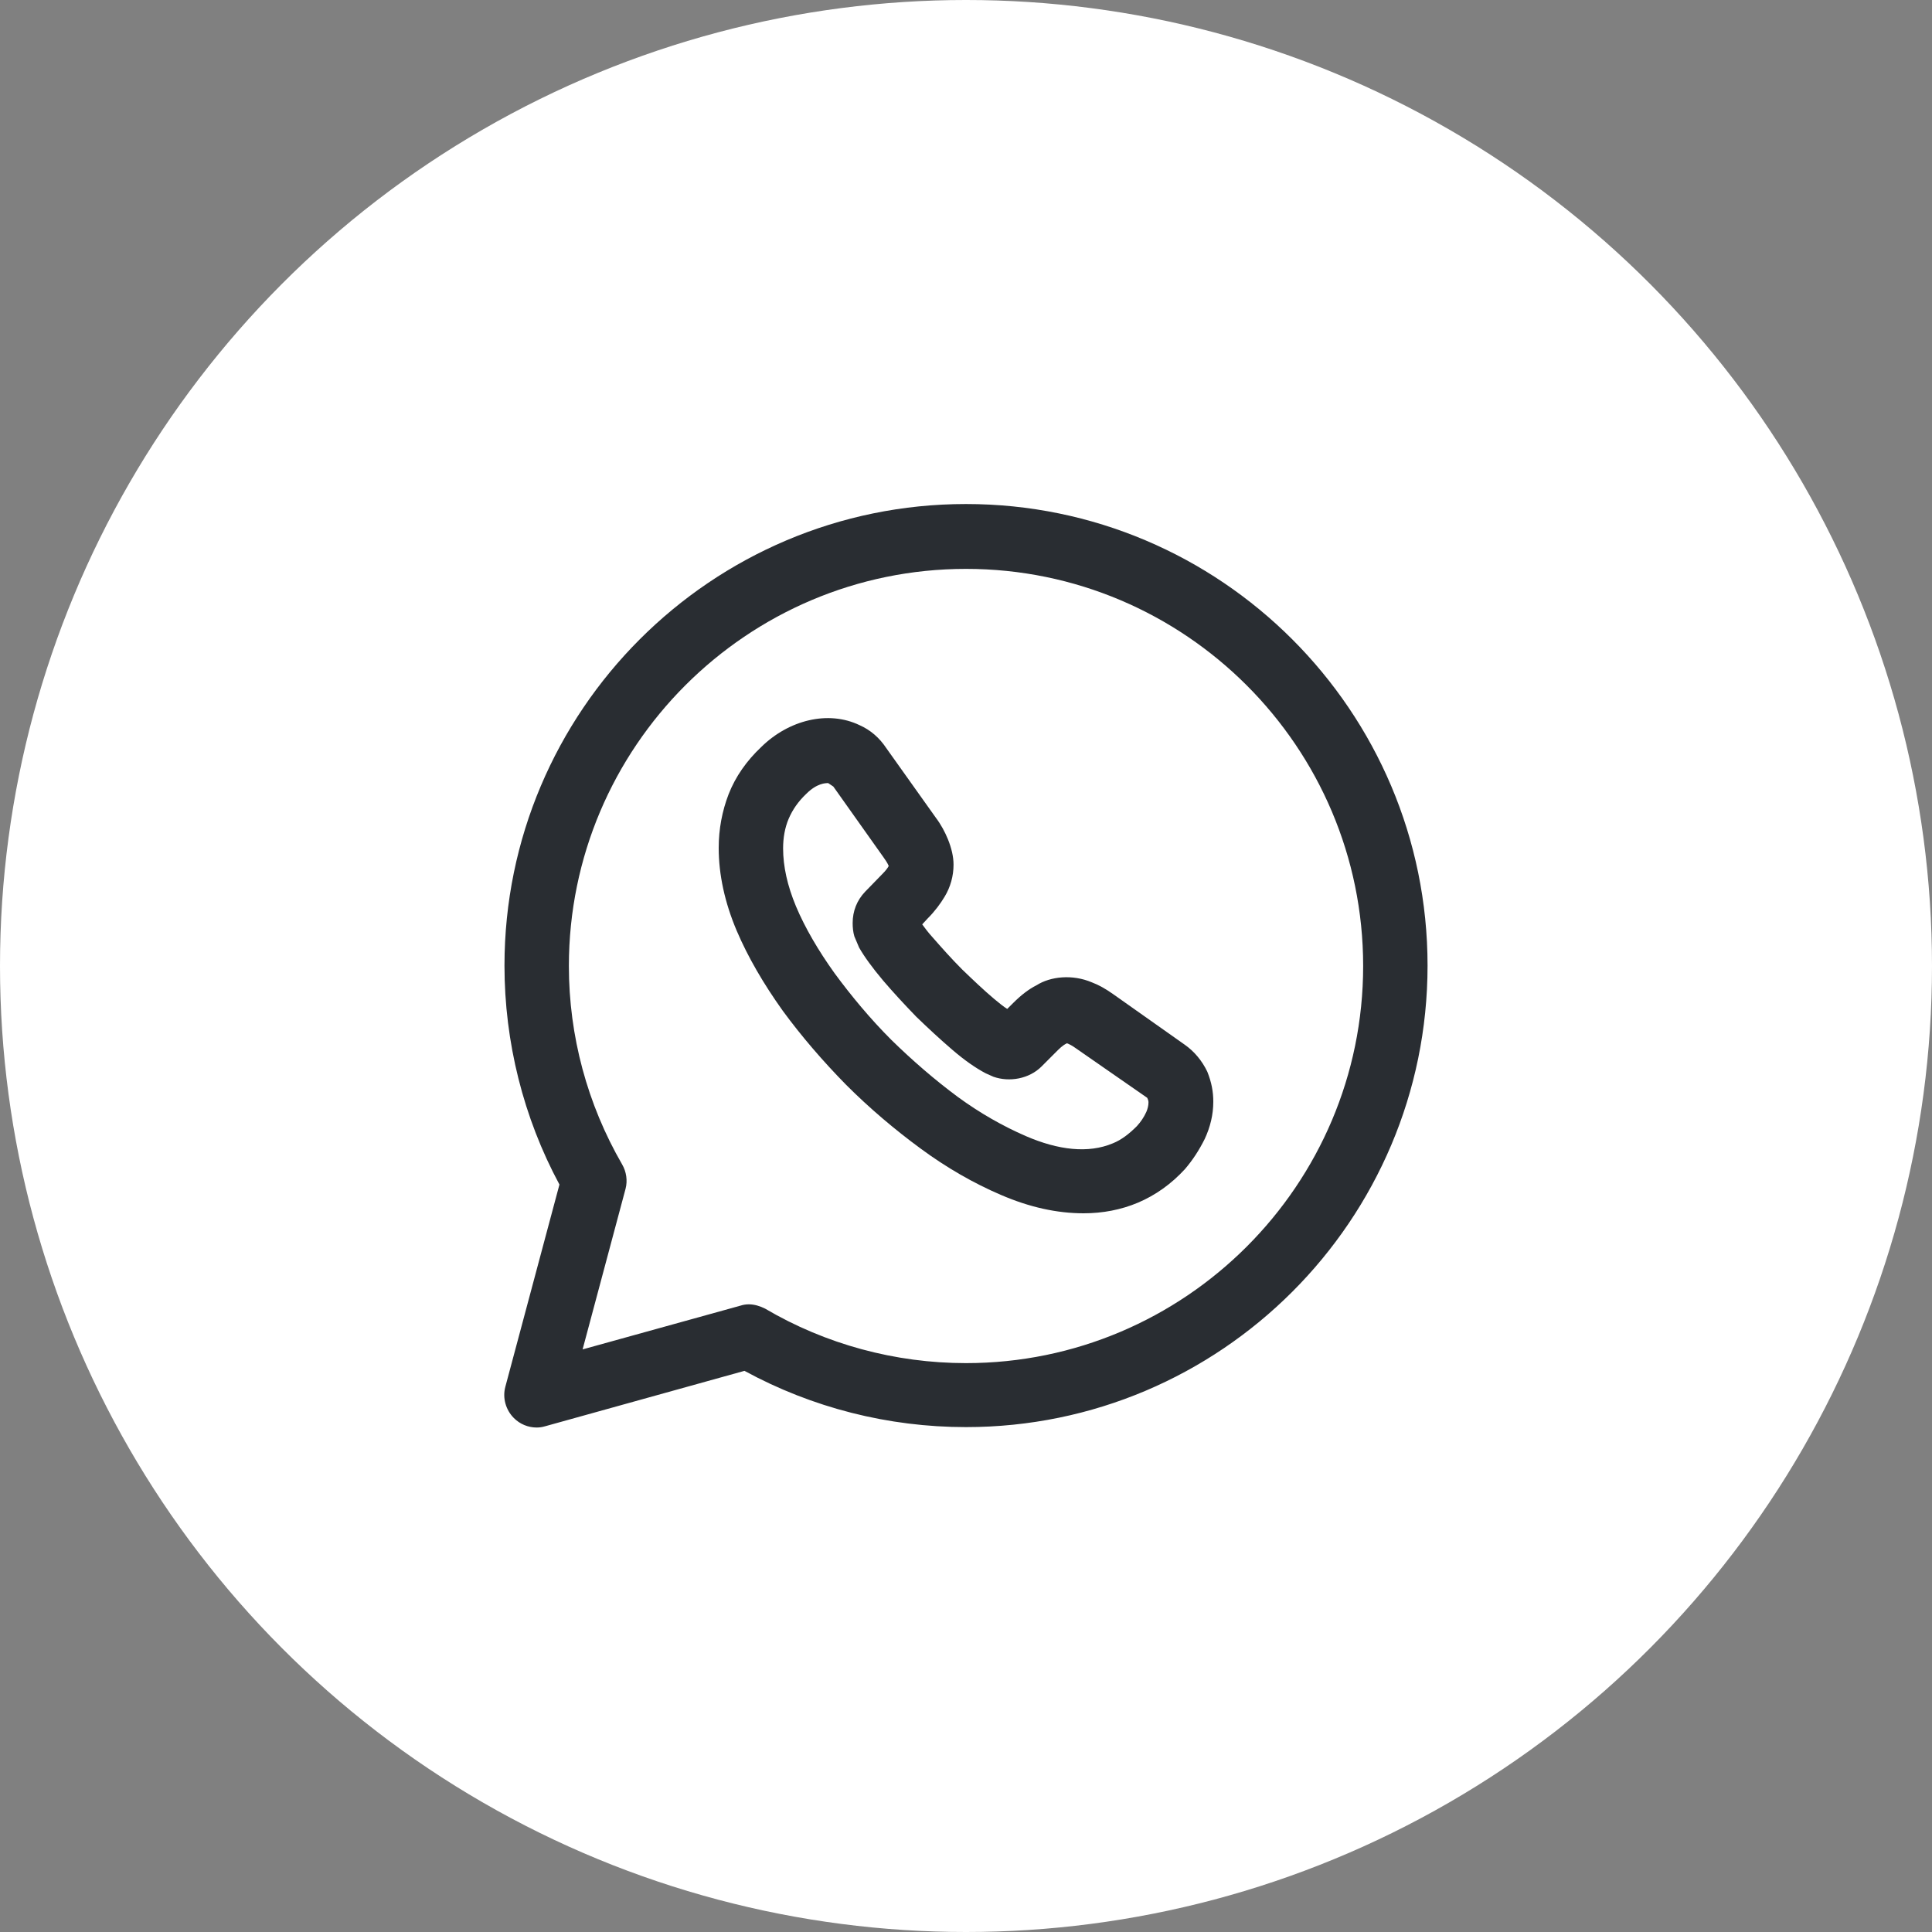
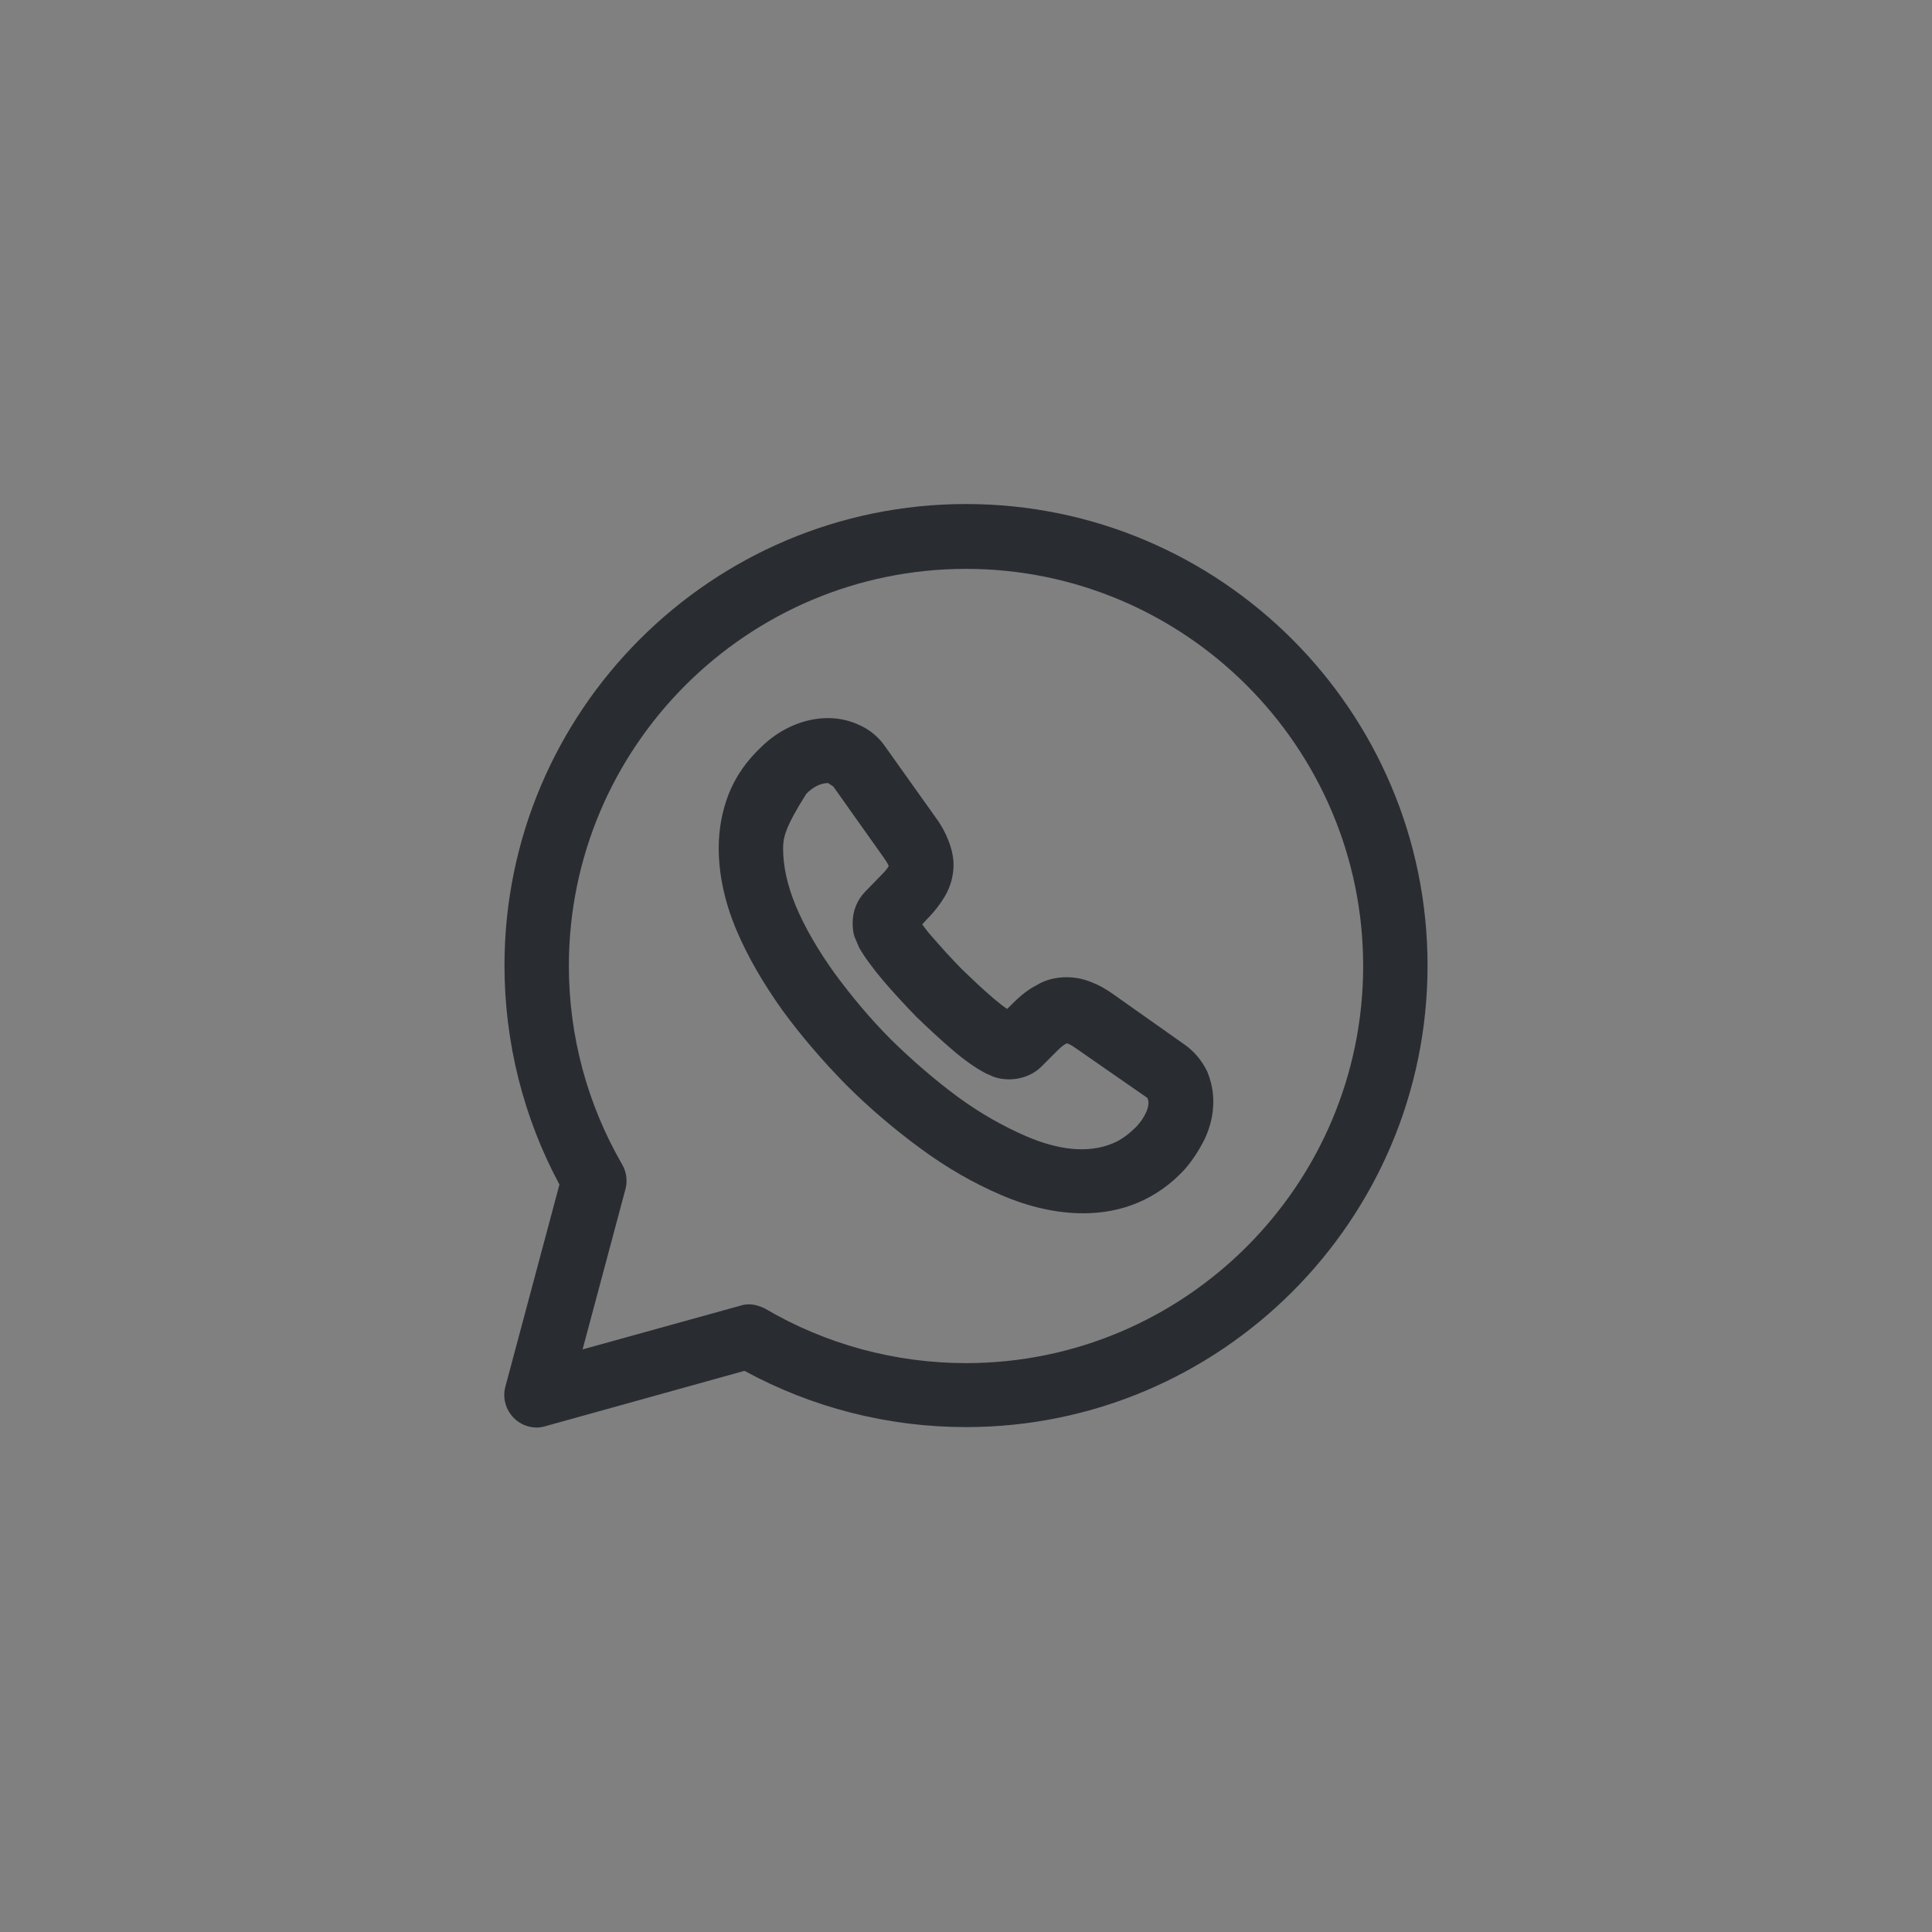
<svg xmlns="http://www.w3.org/2000/svg" width="60" height="60" viewBox="0 0 60 60" fill="none">
  <rect x="0" y="0" width="60" height="60" fill="#808080" stroke="none" />
-   <circle cx="30" cy="30" r="30" fill="white" />
  <path d="M16.667 44.333C16.4 44.333 16.147 44.227 15.96 44.04C15.707 43.787 15.6 43.413 15.694 43.067L17.374 36.787C16.254 34.707 15.667 32.36 15.667 29.987C15.667 22.08 22.093 15.653 30 15.653C37.907 15.653 44.334 22.08 44.334 29.987C44.334 37.893 37.907 44.32 30 44.32C27.587 44.32 25.227 43.72 23.12 42.573L16.933 44.293C16.84 44.32 16.76 44.333 16.667 44.333ZM23.253 40.507C23.427 40.507 23.6 40.56 23.76 40.64C25.64 41.747 27.8 42.333 30 42.333C36.8 42.333 42.334 36.8 42.334 30C42.334 23.2 36.8 17.667 30 17.667C23.2 17.667 17.667 23.2 17.667 30C17.667 32.173 18.24 34.293 19.32 36.16C19.453 36.387 19.494 36.667 19.427 36.92L18.093 41.907L23 40.547C23.08 40.52 23.174 40.507 23.253 40.507Z" fill="#292D32" />
-   <path d="M33.653 37.68C32.827 37.68 31.973 37.493 31.08 37.107C30.24 36.747 29.4 36.267 28.587 35.667C27.787 35.08 27 34.413 26.28 33.693C25.56 32.96 24.893 32.187 24.307 31.387C23.707 30.547 23.227 29.72 22.88 28.907C22.507 28.027 22.32 27.16 22.32 26.333C22.32 25.747 22.427 25.187 22.627 24.667C22.84 24.12 23.187 23.627 23.64 23.2C24.493 22.36 25.72 22.053 26.693 22.52C27.027 22.667 27.307 22.907 27.52 23.227L29.067 25.4C29.227 25.613 29.347 25.84 29.44 26.067C29.547 26.333 29.613 26.6 29.613 26.853C29.613 27.2 29.52 27.547 29.333 27.853C29.213 28.053 29.04 28.293 28.813 28.52L28.64 28.707C28.72 28.813 28.813 28.947 28.96 29.107C29.24 29.427 29.547 29.773 29.88 30.107C30.213 30.427 30.547 30.747 30.88 31.027C31.04 31.16 31.173 31.267 31.28 31.333L31.467 31.147C31.707 30.907 31.947 30.72 32.187 30.6C32.627 30.32 33.307 30.253 33.907 30.507C34.12 30.587 34.333 30.707 34.56 30.867L36.787 32.44C37.093 32.653 37.333 32.947 37.493 33.28C37.627 33.613 37.68 33.907 37.68 34.213C37.68 34.613 37.587 35 37.413 35.373C37.24 35.72 37.04 36.027 36.8 36.307C36.373 36.773 35.88 37.12 35.347 37.347C34.813 37.573 34.24 37.68 33.653 37.68ZM25.72 24.32C25.64 24.32 25.373 24.32 25.04 24.653C24.787 24.893 24.613 25.147 24.493 25.427C24.373 25.707 24.32 26.027 24.32 26.347C24.32 26.907 24.453 27.507 24.72 28.147C25 28.813 25.413 29.52 25.92 30.227C26.44 30.933 27.027 31.64 27.68 32.293C28.333 32.933 29.027 33.533 29.747 34.067C30.44 34.573 31.147 34.973 31.853 35.28C32.867 35.72 33.8 35.827 34.56 35.507C34.827 35.4 35.067 35.213 35.307 34.973C35.427 34.84 35.52 34.707 35.6 34.533C35.64 34.44 35.667 34.333 35.667 34.24C35.667 34.213 35.667 34.173 35.627 34.093L33.4 32.547C33.307 32.48 33.213 32.427 33.133 32.4C33.08 32.427 33 32.467 32.853 32.613L32.347 33.12C31.96 33.507 31.347 33.613 30.853 33.44L30.613 33.333C30.307 33.173 29.96 32.933 29.573 32.6C29.2 32.28 28.84 31.947 28.453 31.573C28.08 31.187 27.747 30.827 27.427 30.453C27.08 30.04 26.84 29.707 26.68 29.427L26.533 29.08C26.493 28.947 26.48 28.8 26.48 28.667C26.48 28.293 26.613 27.96 26.867 27.693L27.373 27.173C27.52 27.027 27.573 26.947 27.6 26.893C27.56 26.8 27.507 26.72 27.44 26.627L25.88 24.427L25.72 24.32Z" fill="#292D32" />
+   <path d="M33.653 37.68C32.827 37.68 31.973 37.493 31.08 37.107C30.24 36.747 29.4 36.267 28.587 35.667C27.787 35.08 27 34.413 26.28 33.693C25.56 32.96 24.893 32.187 24.307 31.387C23.707 30.547 23.227 29.72 22.88 28.907C22.507 28.027 22.32 27.16 22.32 26.333C22.32 25.747 22.427 25.187 22.627 24.667C22.84 24.12 23.187 23.627 23.64 23.2C24.493 22.36 25.72 22.053 26.693 22.52C27.027 22.667 27.307 22.907 27.52 23.227L29.067 25.4C29.227 25.613 29.347 25.84 29.44 26.067C29.547 26.333 29.613 26.6 29.613 26.853C29.613 27.2 29.52 27.547 29.333 27.853C29.213 28.053 29.04 28.293 28.813 28.52L28.64 28.707C28.72 28.813 28.813 28.947 28.96 29.107C29.24 29.427 29.547 29.773 29.88 30.107C30.213 30.427 30.547 30.747 30.88 31.027C31.04 31.16 31.173 31.267 31.28 31.333L31.467 31.147C31.707 30.907 31.947 30.72 32.187 30.6C32.627 30.32 33.307 30.253 33.907 30.507C34.12 30.587 34.333 30.707 34.56 30.867L36.787 32.44C37.093 32.653 37.333 32.947 37.493 33.28C37.627 33.613 37.68 33.907 37.68 34.213C37.68 34.613 37.587 35 37.413 35.373C37.24 35.72 37.04 36.027 36.8 36.307C36.373 36.773 35.88 37.12 35.347 37.347C34.813 37.573 34.24 37.68 33.653 37.68ZM25.72 24.32C25.64 24.32 25.373 24.32 25.04 24.653C24.373 25.707 24.32 26.027 24.32 26.347C24.32 26.907 24.453 27.507 24.72 28.147C25 28.813 25.413 29.52 25.92 30.227C26.44 30.933 27.027 31.64 27.68 32.293C28.333 32.933 29.027 33.533 29.747 34.067C30.44 34.573 31.147 34.973 31.853 35.28C32.867 35.72 33.8 35.827 34.56 35.507C34.827 35.4 35.067 35.213 35.307 34.973C35.427 34.84 35.52 34.707 35.6 34.533C35.64 34.44 35.667 34.333 35.667 34.24C35.667 34.213 35.667 34.173 35.627 34.093L33.4 32.547C33.307 32.48 33.213 32.427 33.133 32.4C33.08 32.427 33 32.467 32.853 32.613L32.347 33.12C31.96 33.507 31.347 33.613 30.853 33.44L30.613 33.333C30.307 33.173 29.96 32.933 29.573 32.6C29.2 32.28 28.84 31.947 28.453 31.573C28.08 31.187 27.747 30.827 27.427 30.453C27.08 30.04 26.84 29.707 26.68 29.427L26.533 29.08C26.493 28.947 26.48 28.8 26.48 28.667C26.48 28.293 26.613 27.96 26.867 27.693L27.373 27.173C27.52 27.027 27.573 26.947 27.6 26.893C27.56 26.8 27.507 26.72 27.44 26.627L25.88 24.427L25.72 24.32Z" fill="#292D32" />
</svg>